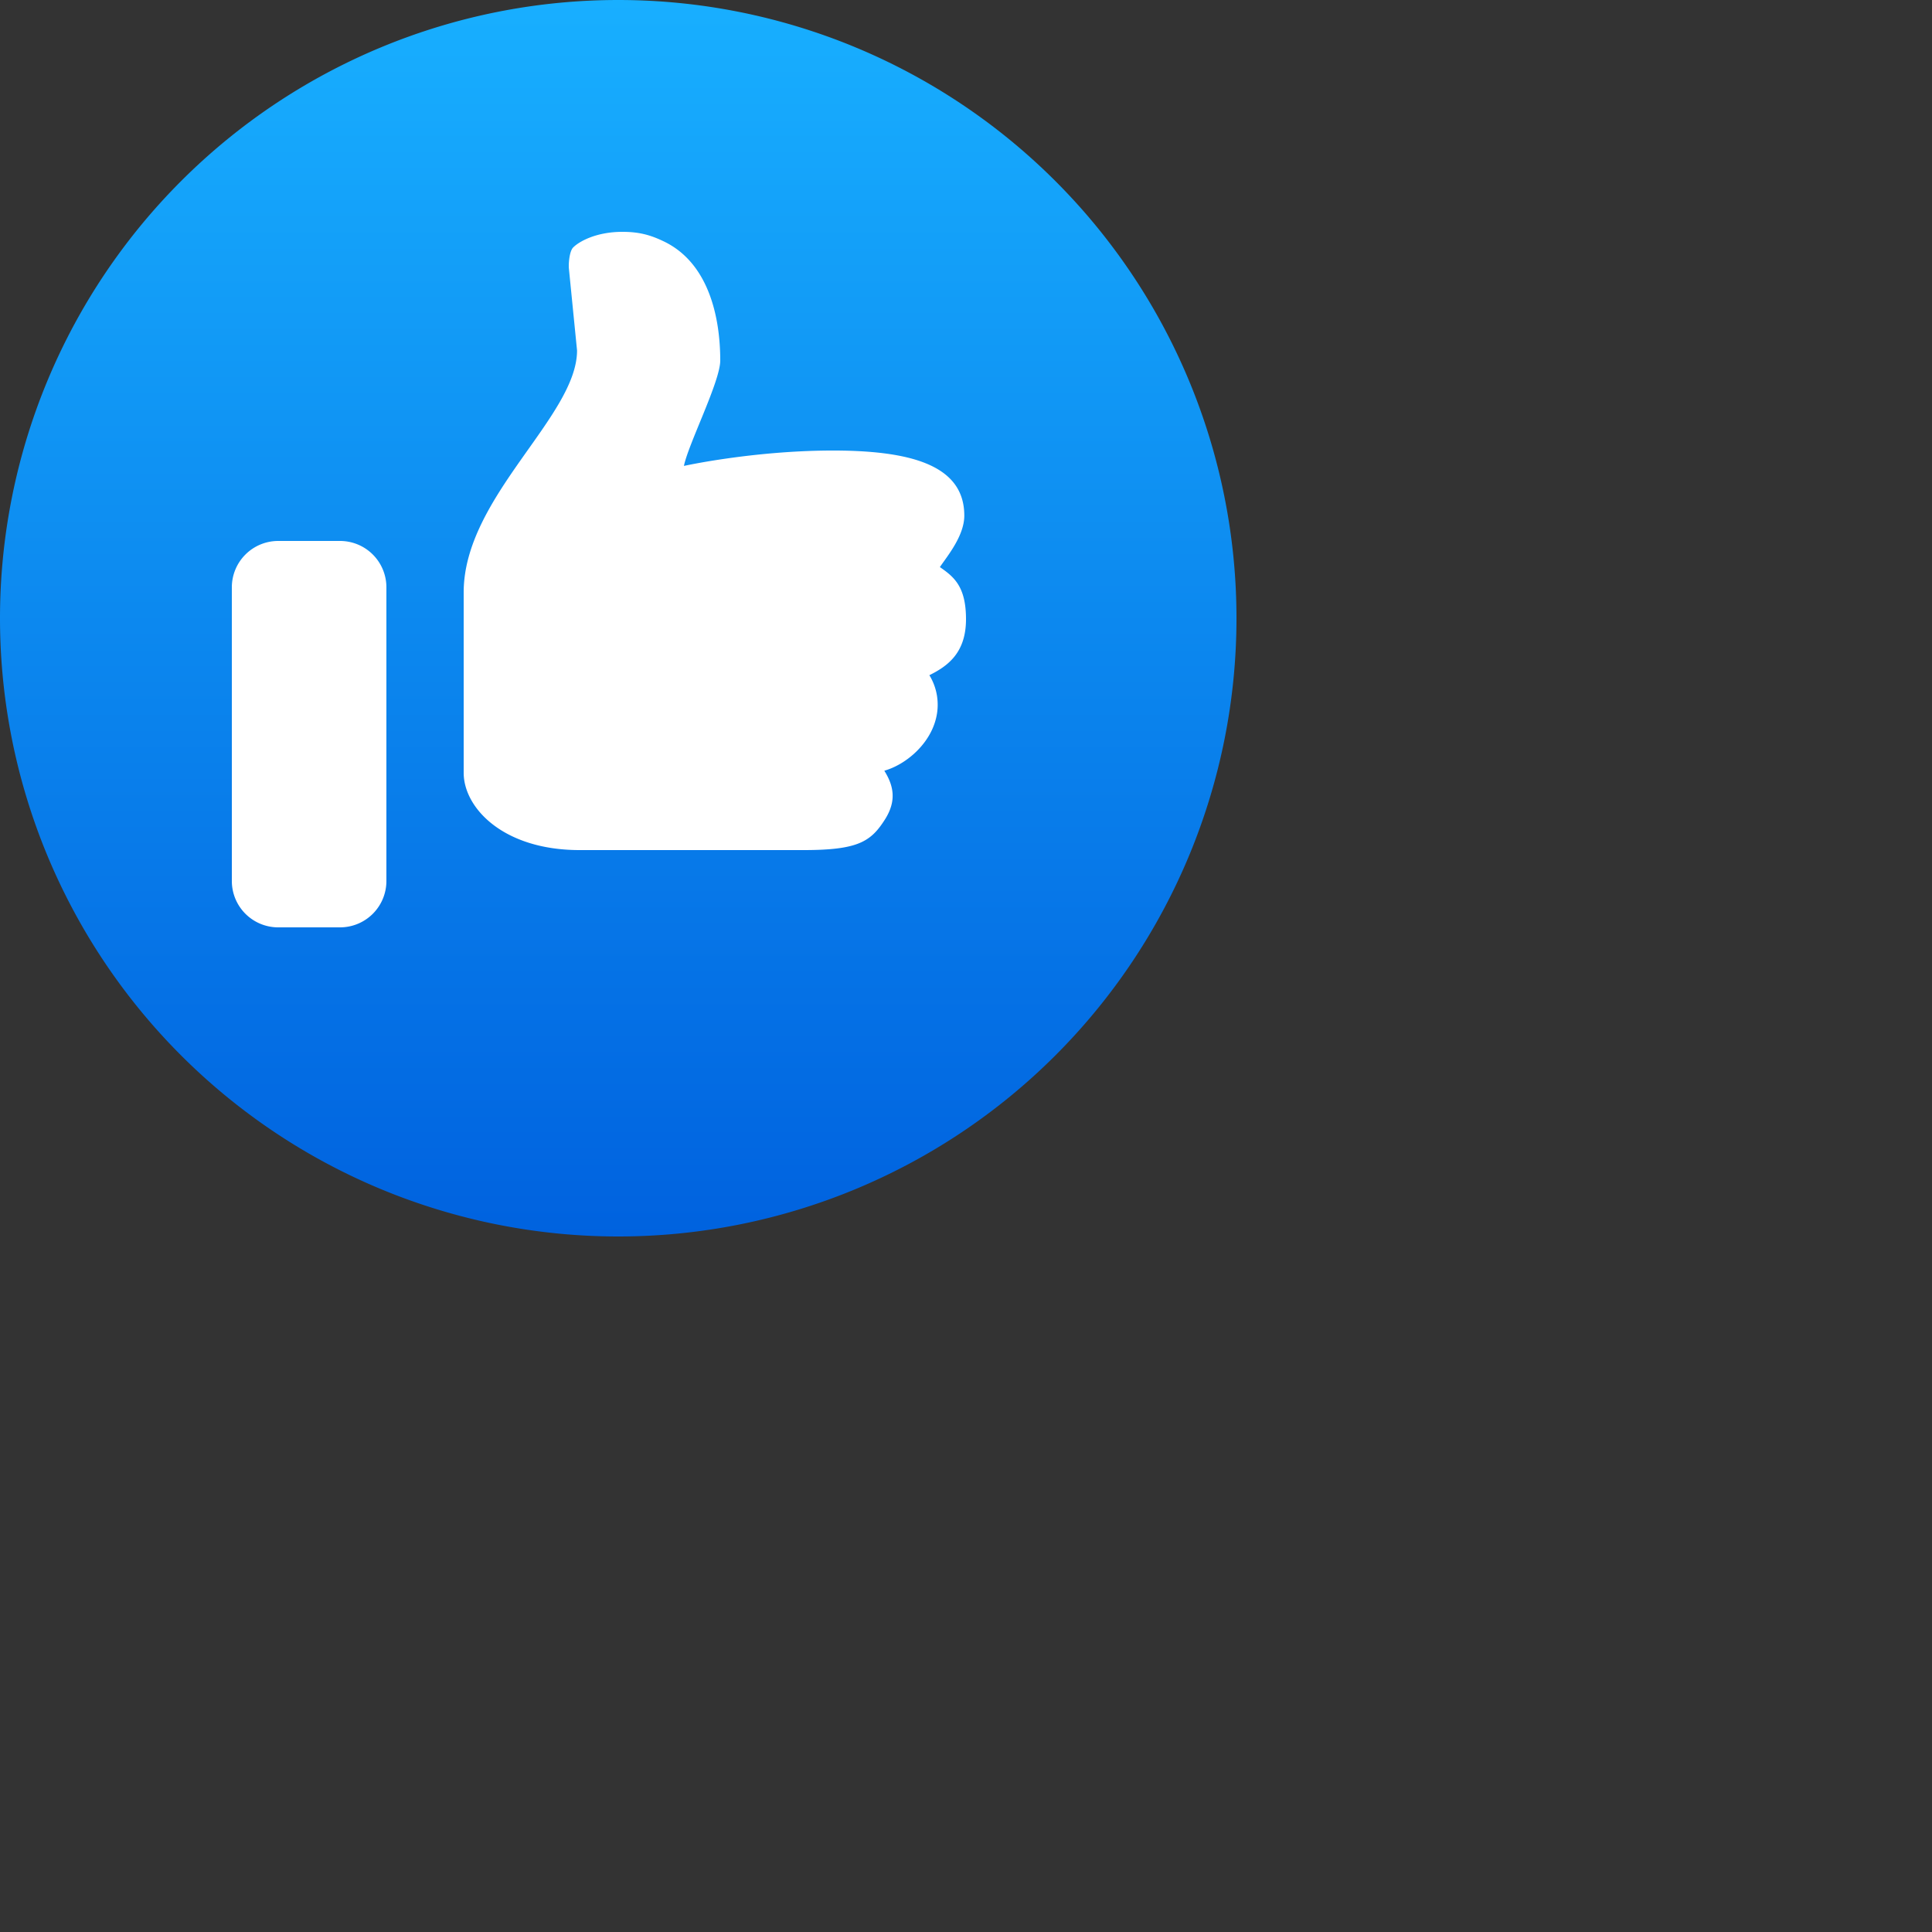
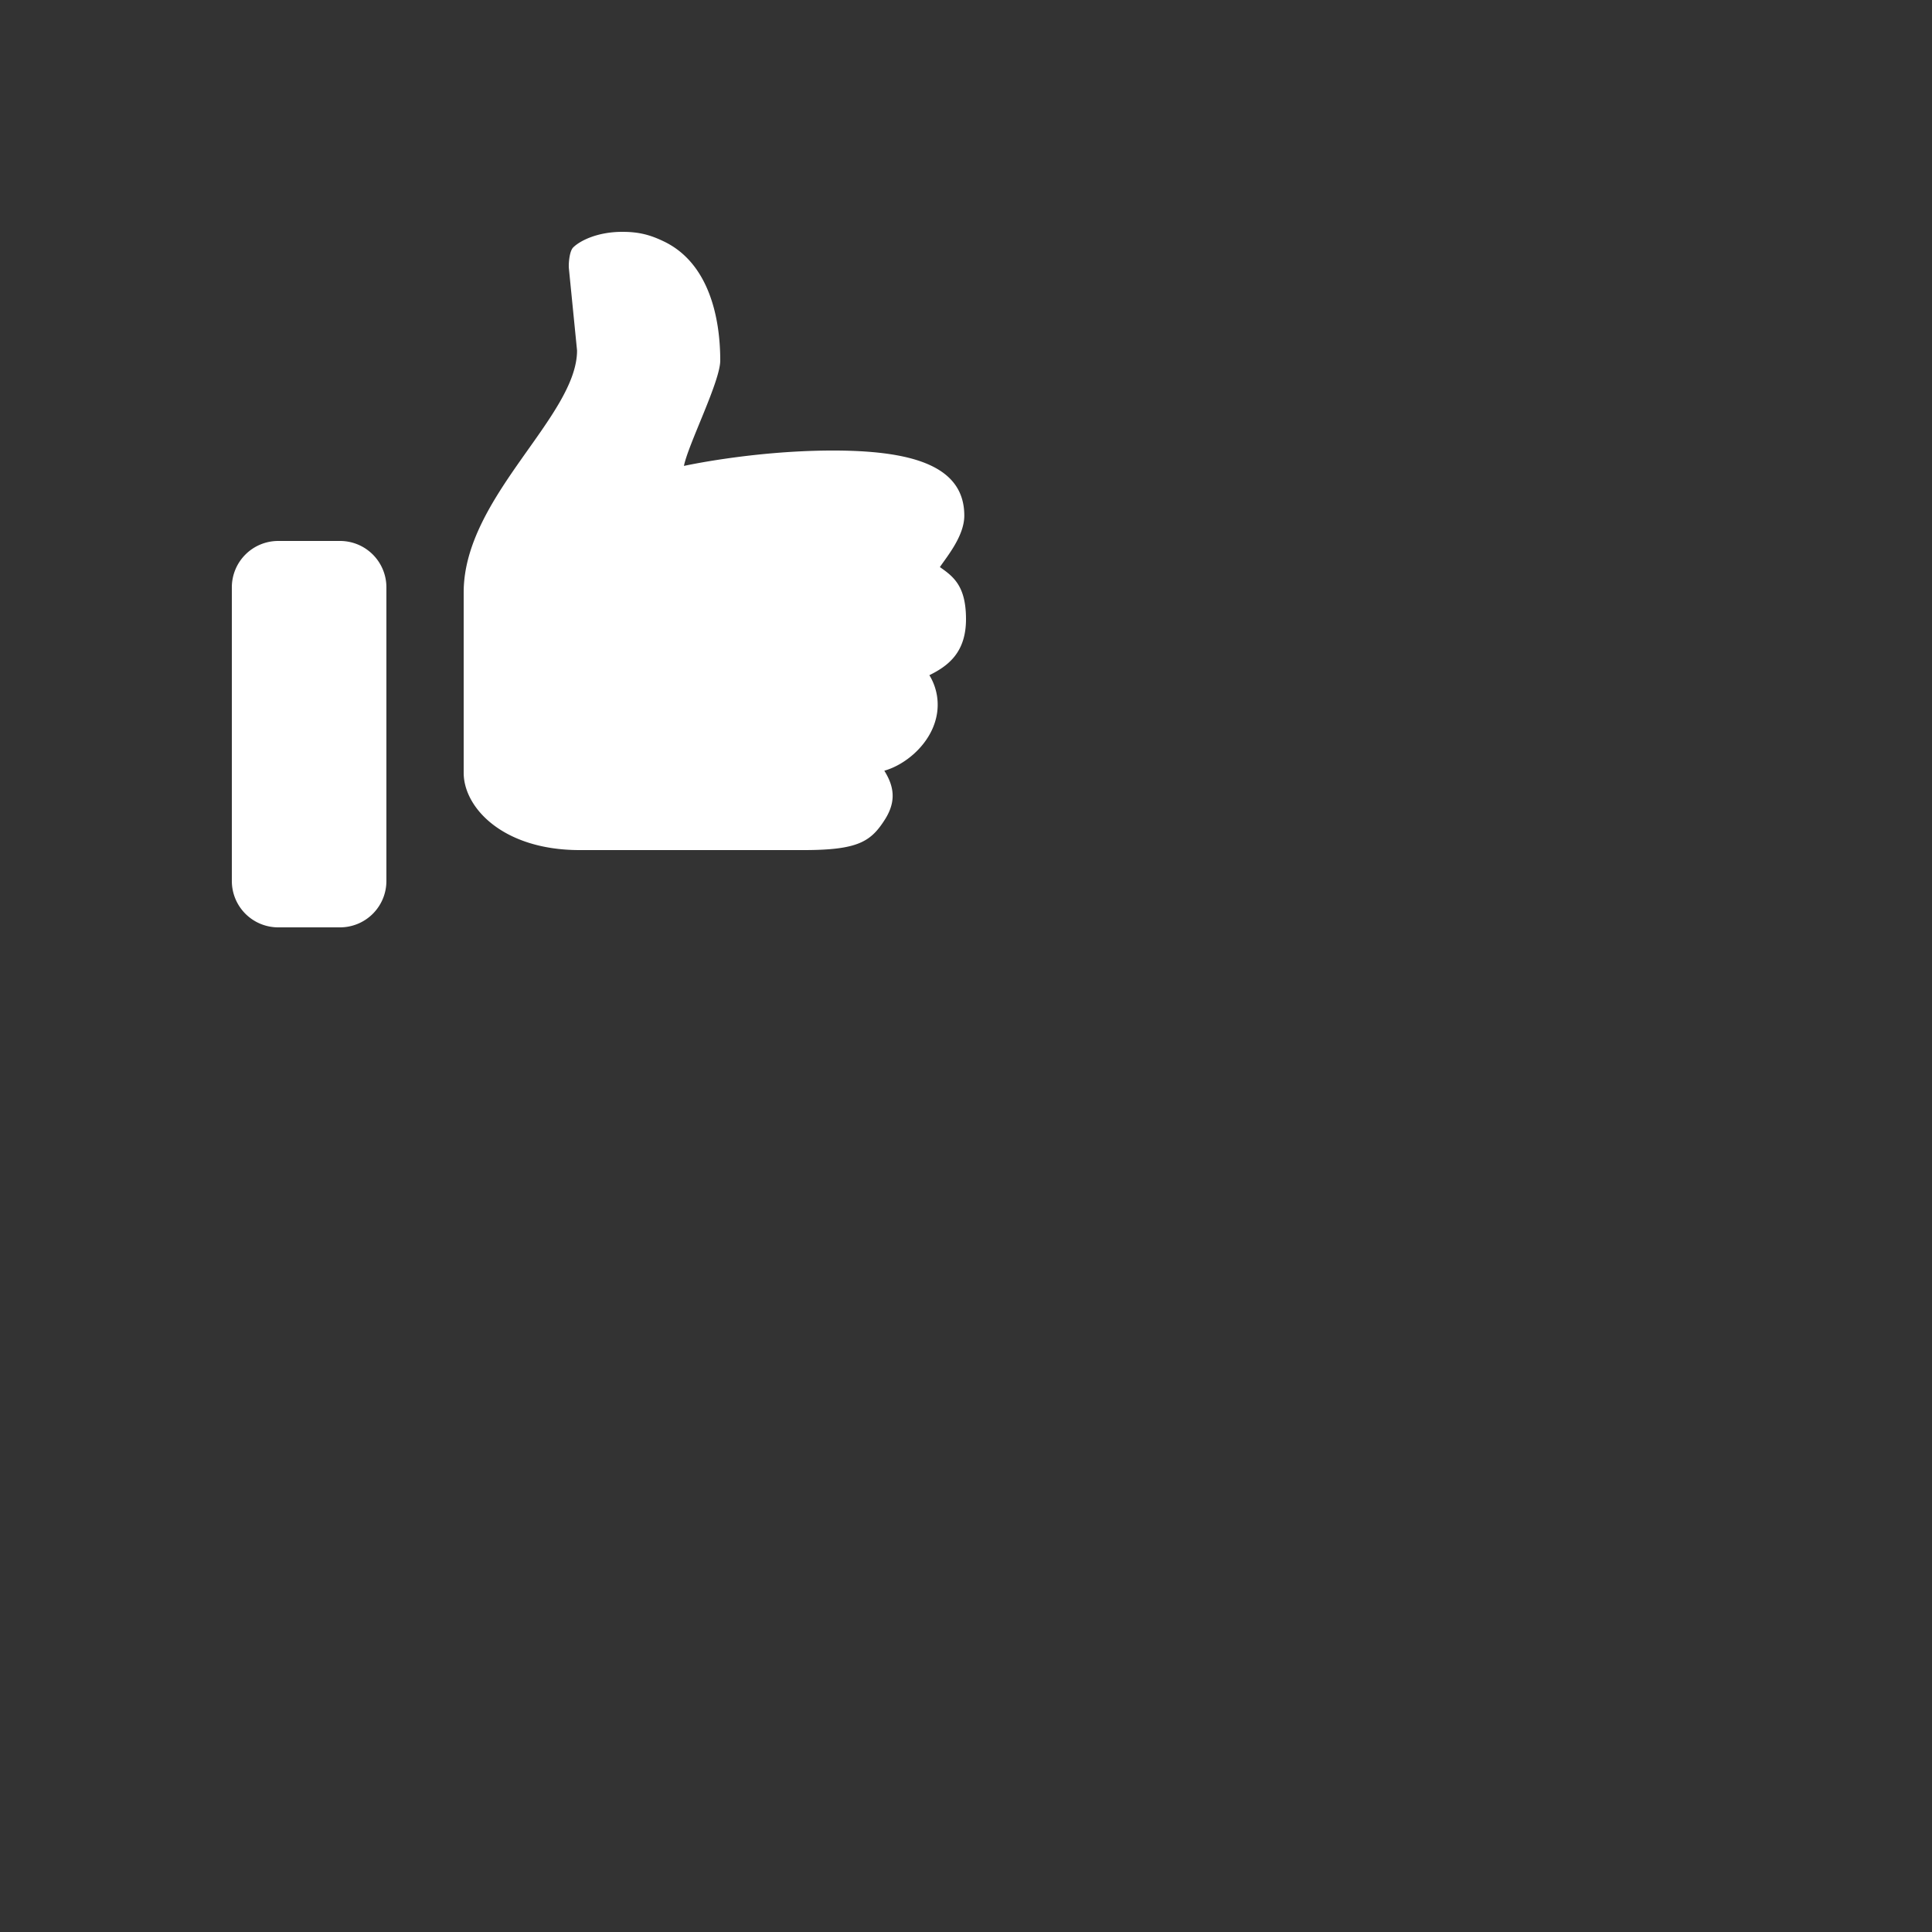
<svg xmlns="http://www.w3.org/2000/svg" width="25px" height="25px" fill="none" id="like">
  <rect width="100%" height="100%" fill="#333333" stroke="none" />
-   <path fill="url(#a)" d="M8 0a8 8 0 1 0 0 16A8 8 0 0 0 8 0Z" />
  <path fill="#fff" d="M12.162 7.338c.176.123.338.245.338.674 0 .43-.229.604-.474.725.1.163.132.36.089.546-.077.344-.392.611-.672.69.121.194.159.385.015.62-.185.295-.346.407-1.058.407H7.5c-.988 0-1.5-.546-1.5-1V7.665c0-1.23 1.467-2.275 1.467-3.13L7.361 3.47c-.005-.065.008-.224.058-.27.08-.079.301-.2.635-.2.218 0 .363.041.534.123.581.277.732.978.732 1.542 0 .271-.414 1.083-.47 1.364 0 0 .867-.192 1.879-.199 1.061-.006 1.749.19 1.749.842 0 .261-.219.523-.316.666ZM3.6 7h.8a.6.6 0 0 1 .6.6v3.8a.6.6 0 0 1-.6.6h-.8a.6.6 0 0 1-.6-.6V7.6a.6.6 0 0 1 .6-.6Z" />
  <defs>
    <linearGradient id="a" x1="8" x2="8" y2="16" gradientUnits="userSpaceOnUse">
      <stop stop-color="#18AFFF" />
      <stop offset="1" stop-color="#0062DF" />
    </linearGradient>
  </defs>
</svg>